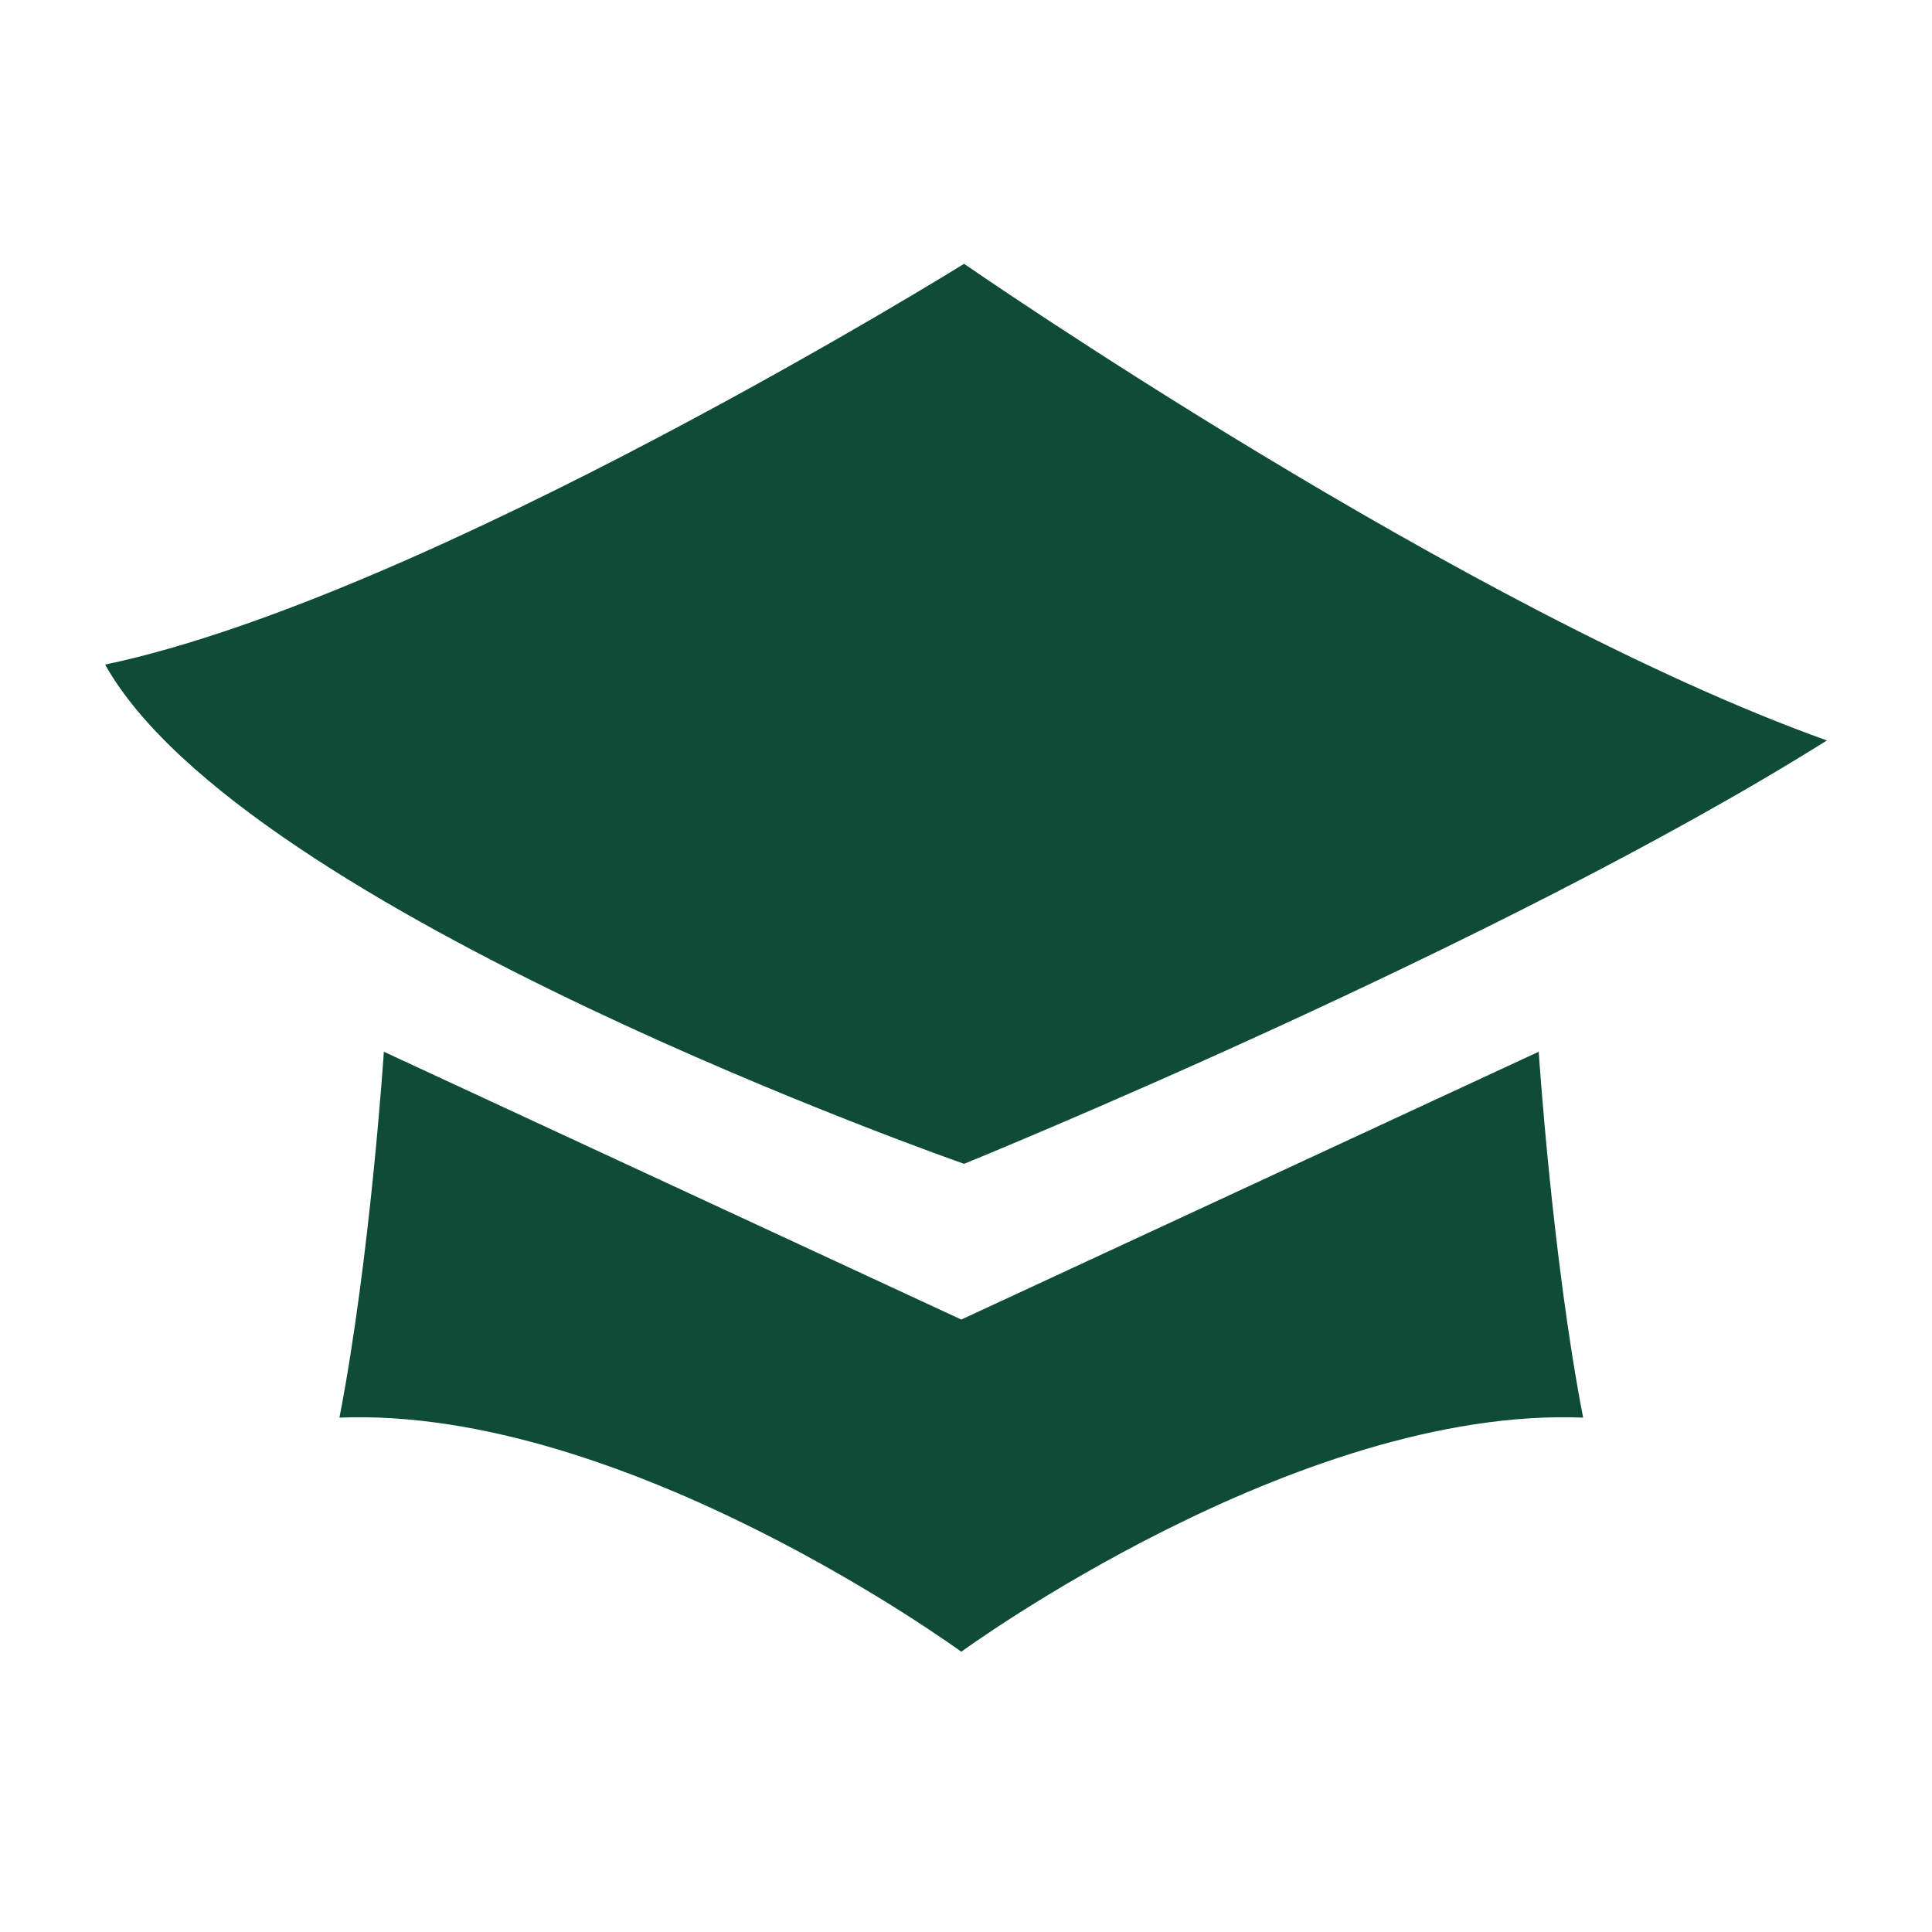
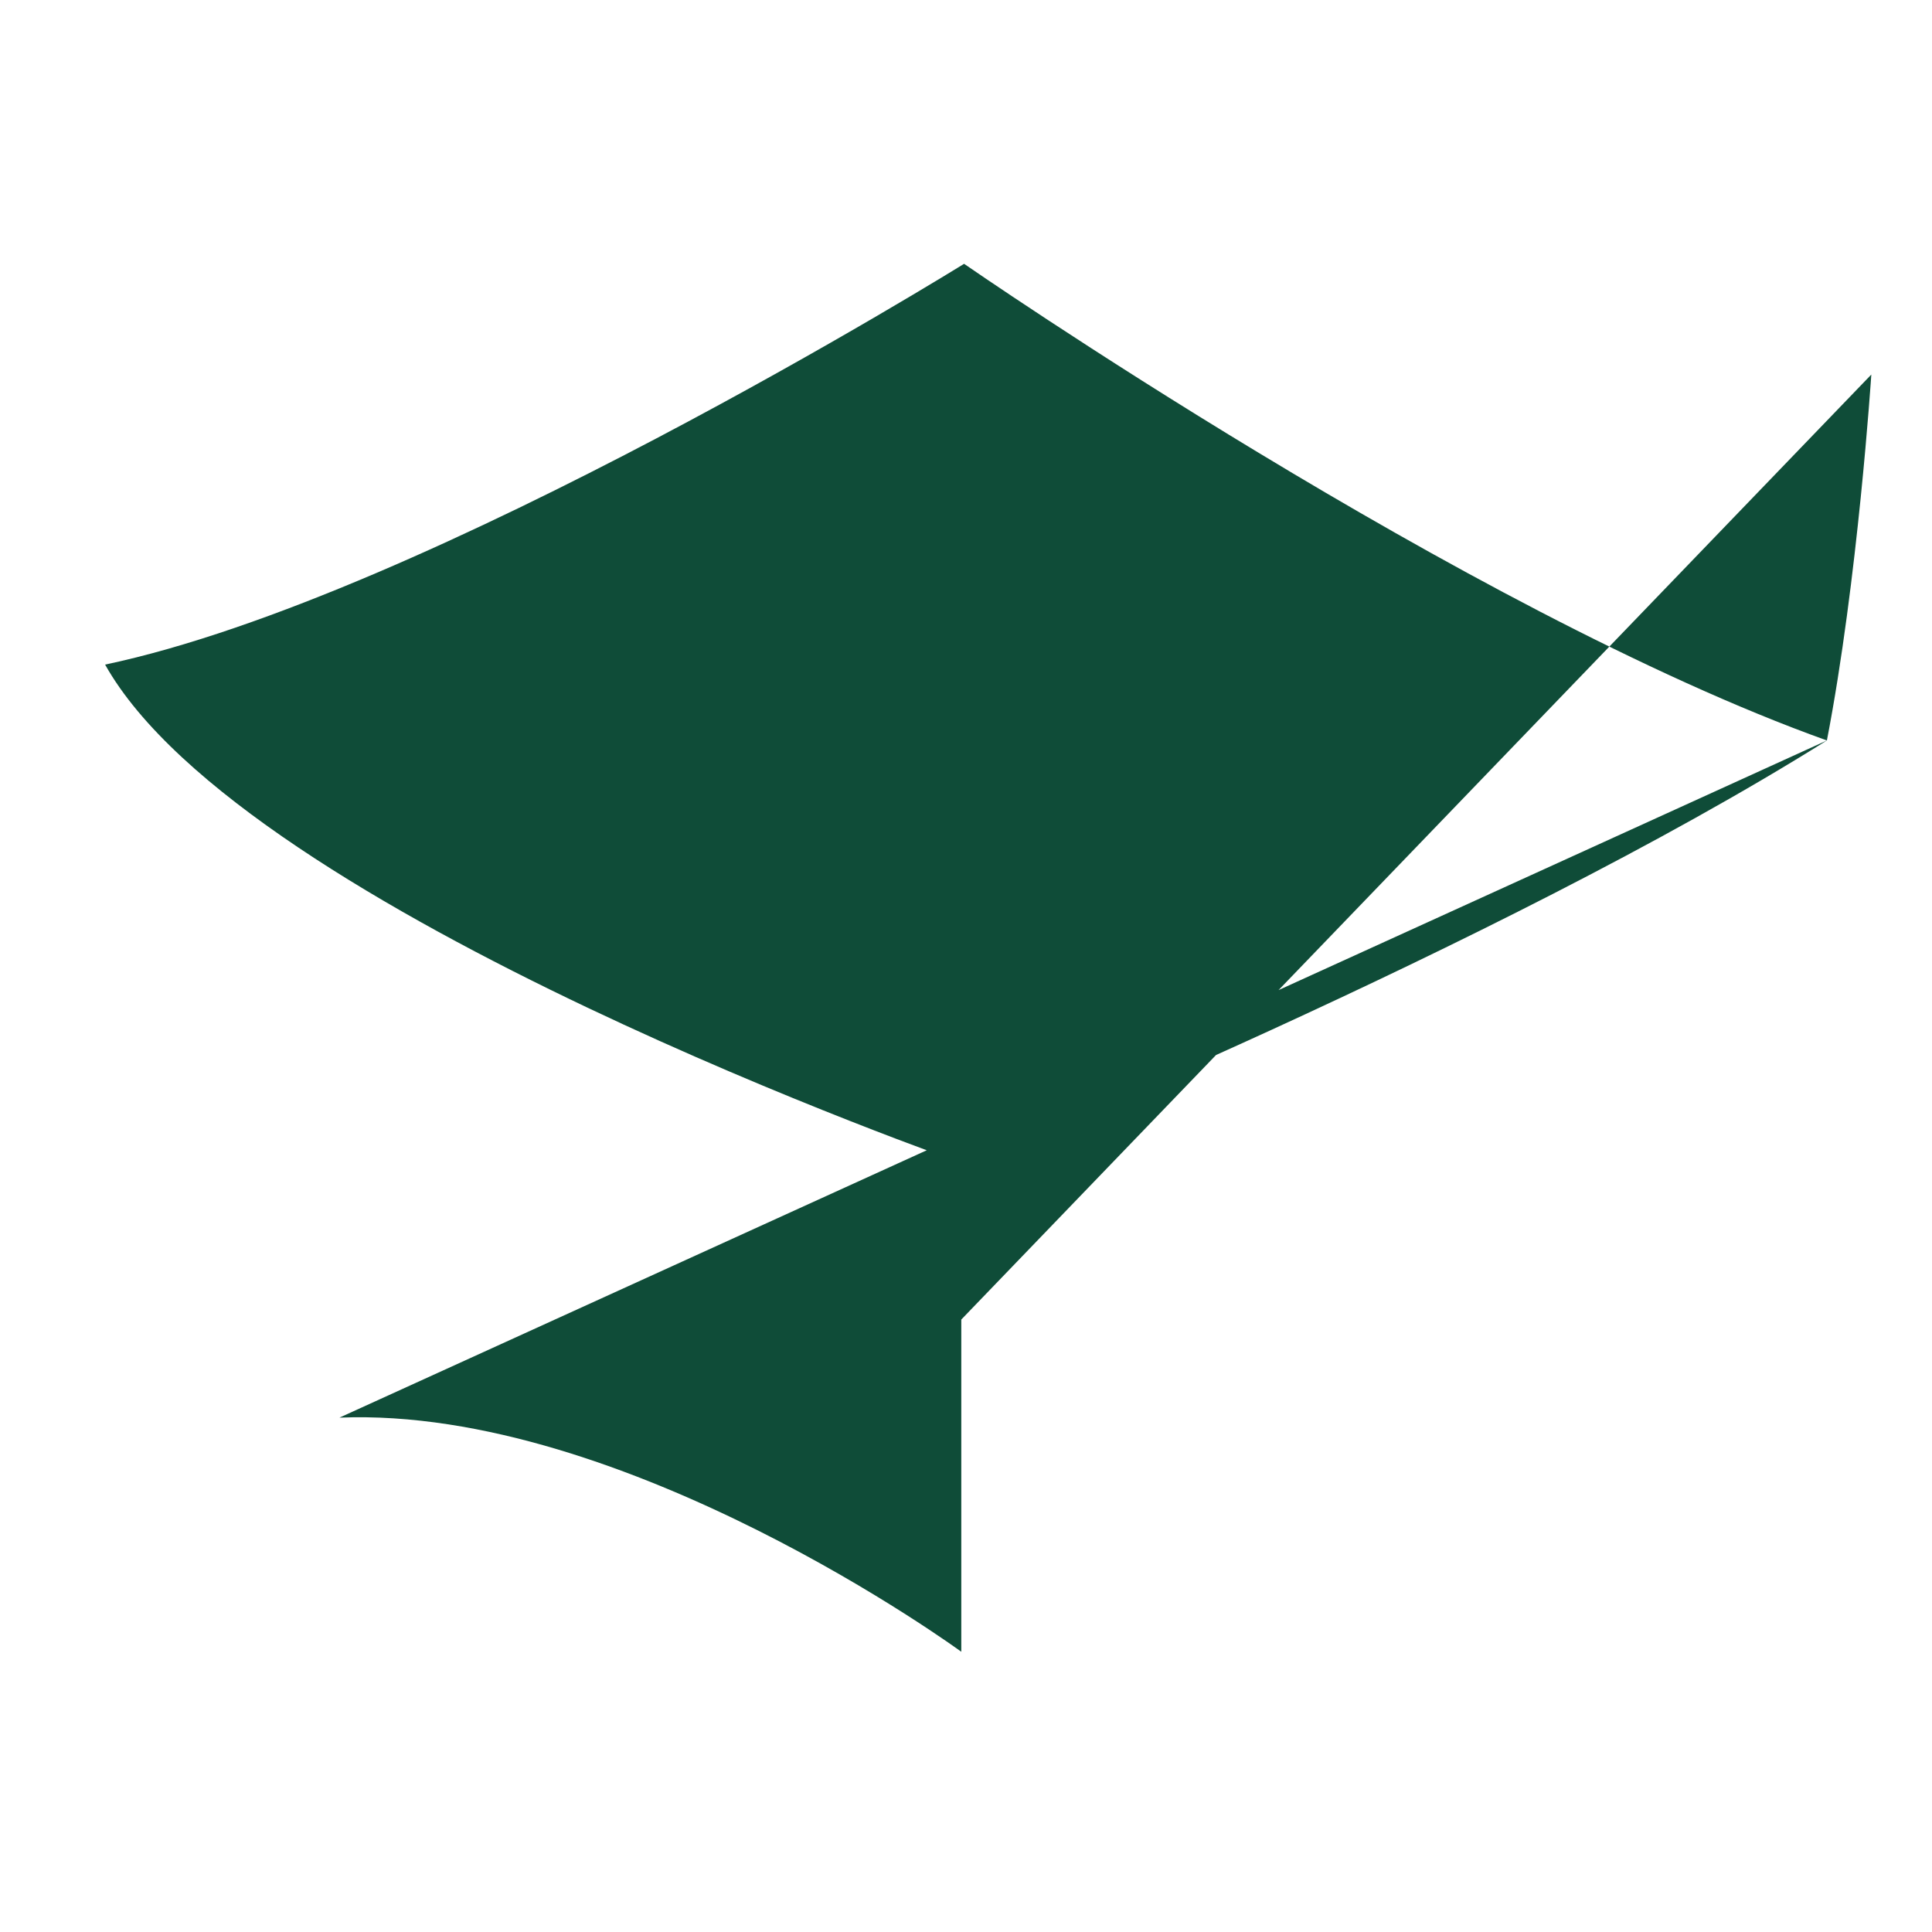
<svg xmlns="http://www.w3.org/2000/svg" viewBox="0 0 600 600" width="600" height="600">
-   <path fill="#0f4c38" d="M567.36 229.957c-101.983 64.014-267.955 131.48-267.955 131.48S75.977 283.562 32.639 206.398c100.418-21.14 266.766-124.469 266.766-124.469S455.192 189.81 567.36 229.958ZM105.415 440.262c9.622-49.685 13.794-113.638 13.794-113.638L298.536 409.8v103.168s-104.243-76.324-193.12-72.707Zm193.12 72.707V409.8l179.328-83.177s4.172 63.953 13.794 113.638c-88.878-3.617-193.121 72.707-193.121 72.707Z" />
+   <path fill="#0f4c38" d="M567.36 229.957c-101.983 64.014-267.955 131.48-267.955 131.48S75.977 283.562 32.639 206.398c100.418-21.14 266.766-124.469 266.766-124.469S455.192 189.81 567.36 229.958Zc9.622-49.685 13.794-113.638 13.794-113.638L298.536 409.8v103.168s-104.243-76.324-193.12-72.707Zm193.12 72.707V409.8l179.328-83.177s4.172 63.953 13.794 113.638c-88.878-3.617-193.121 72.707-193.121 72.707Z" />
</svg>